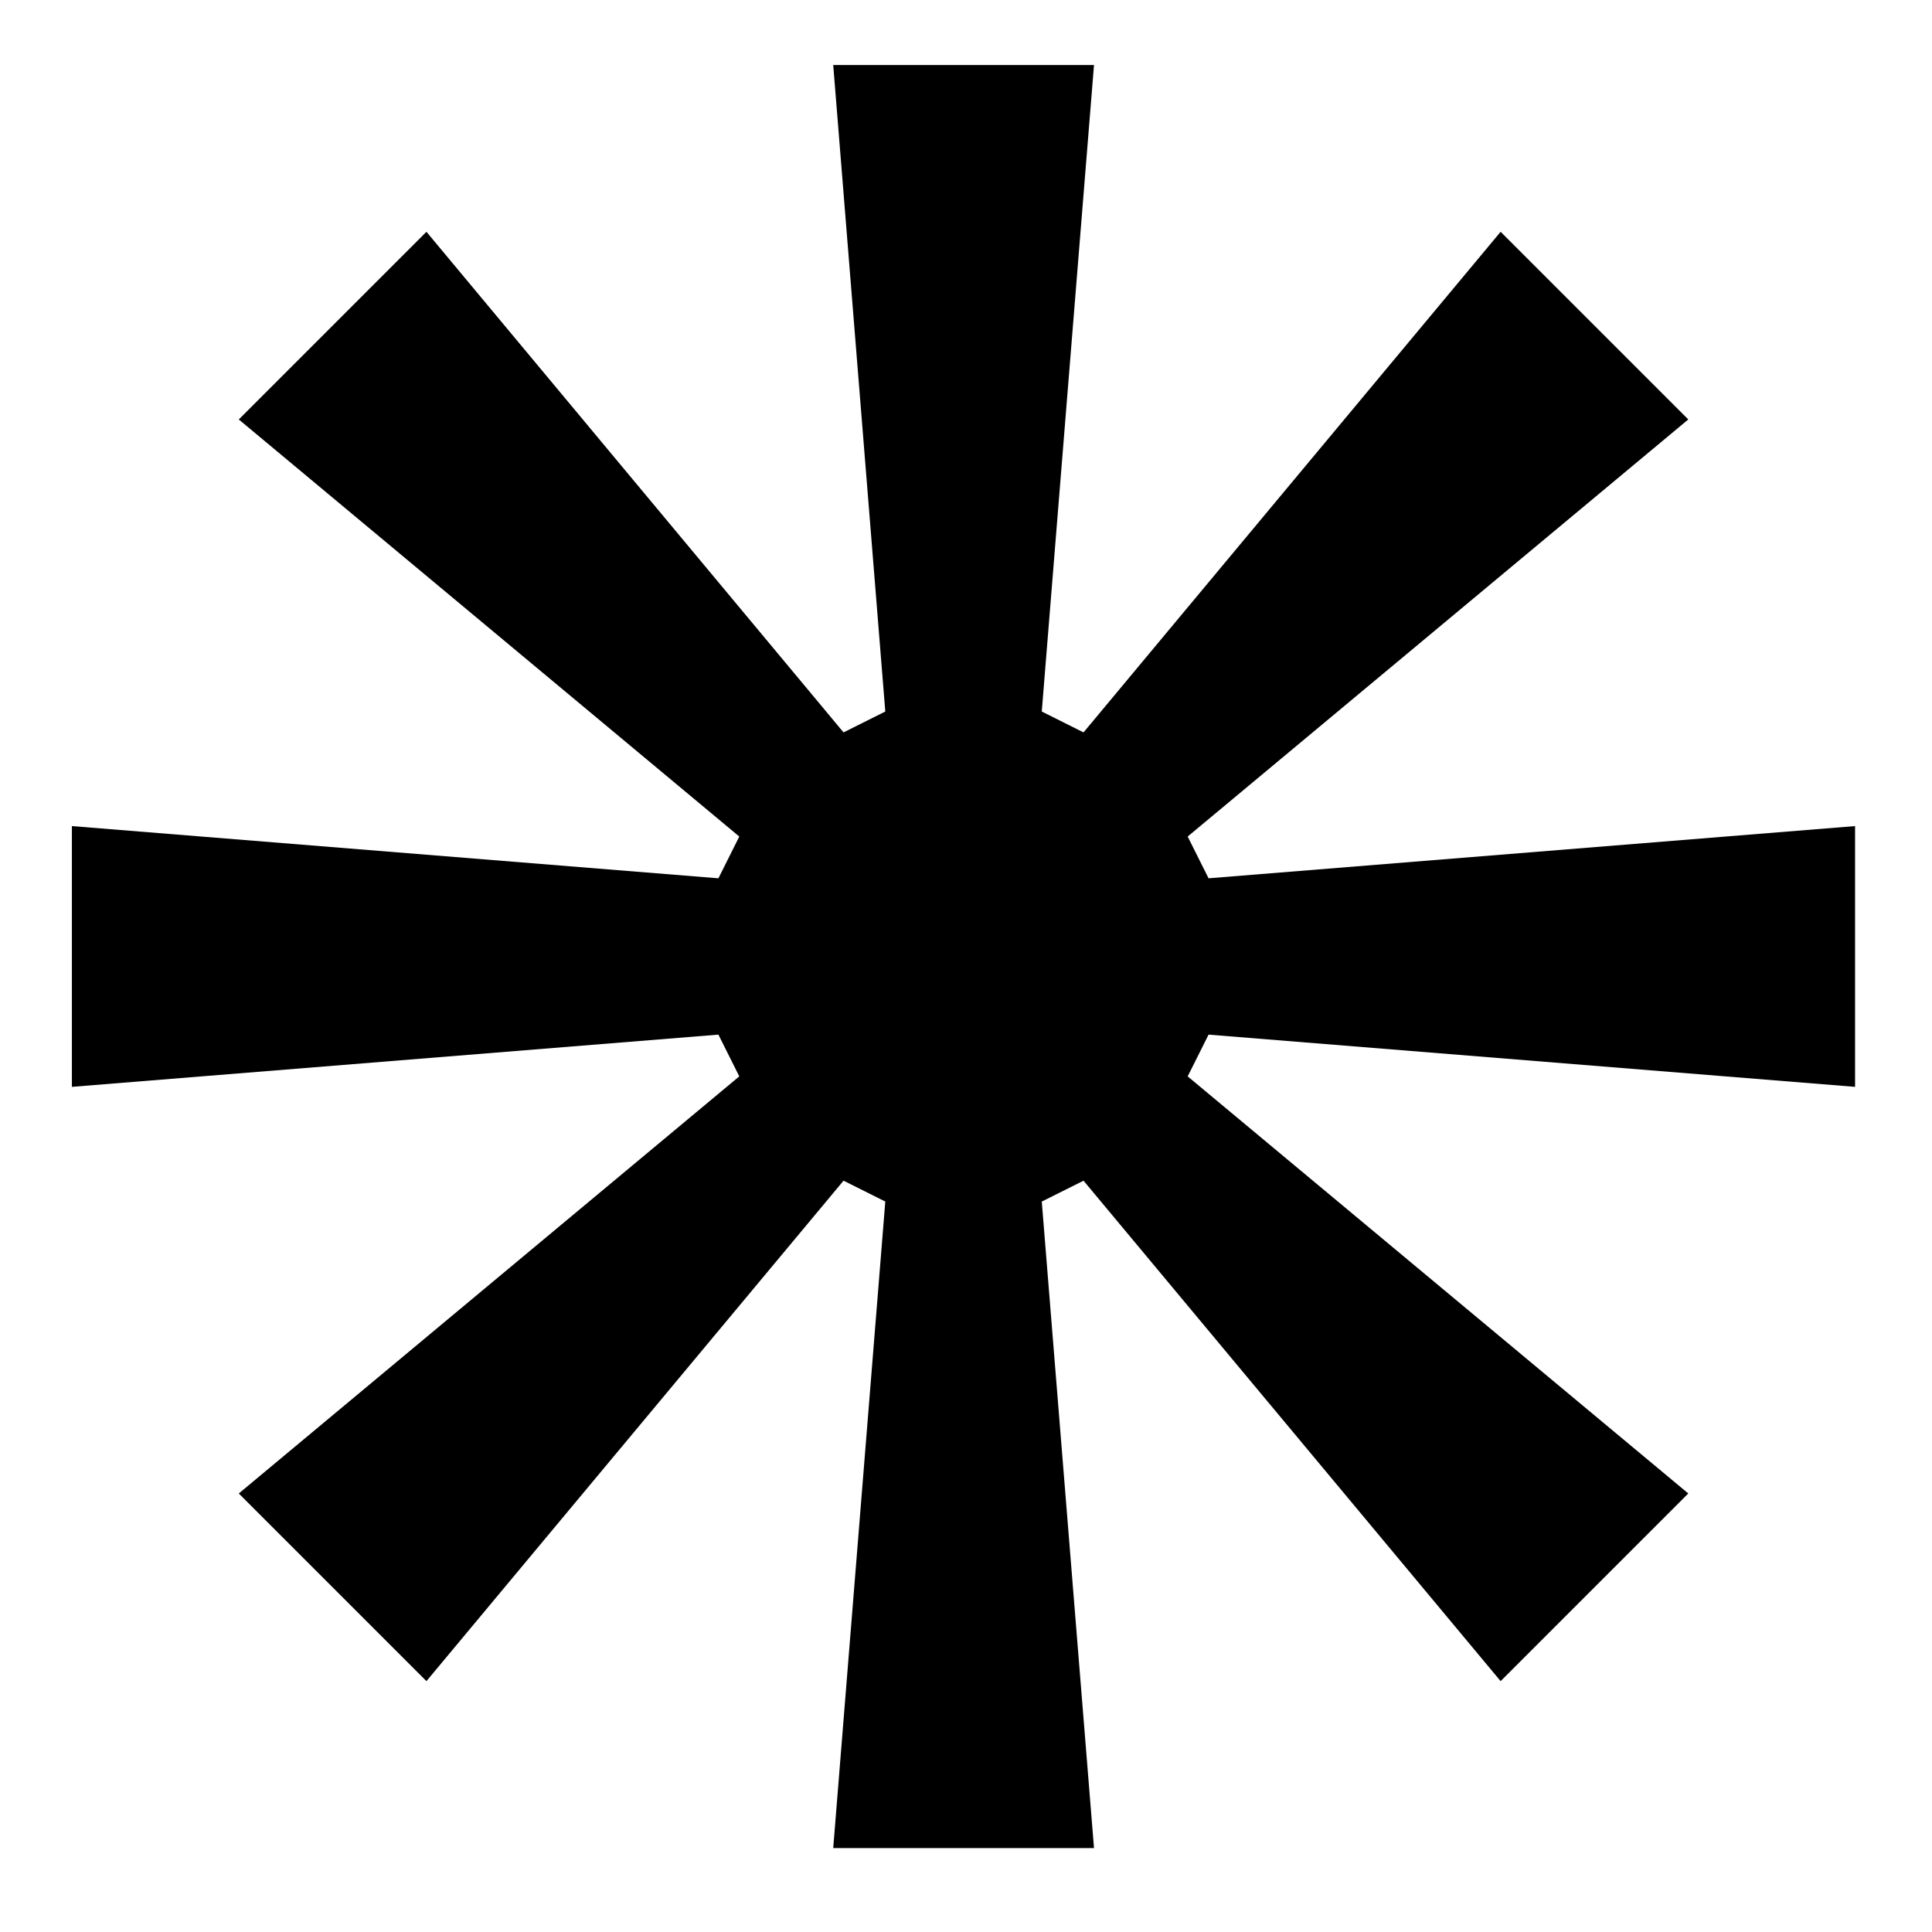
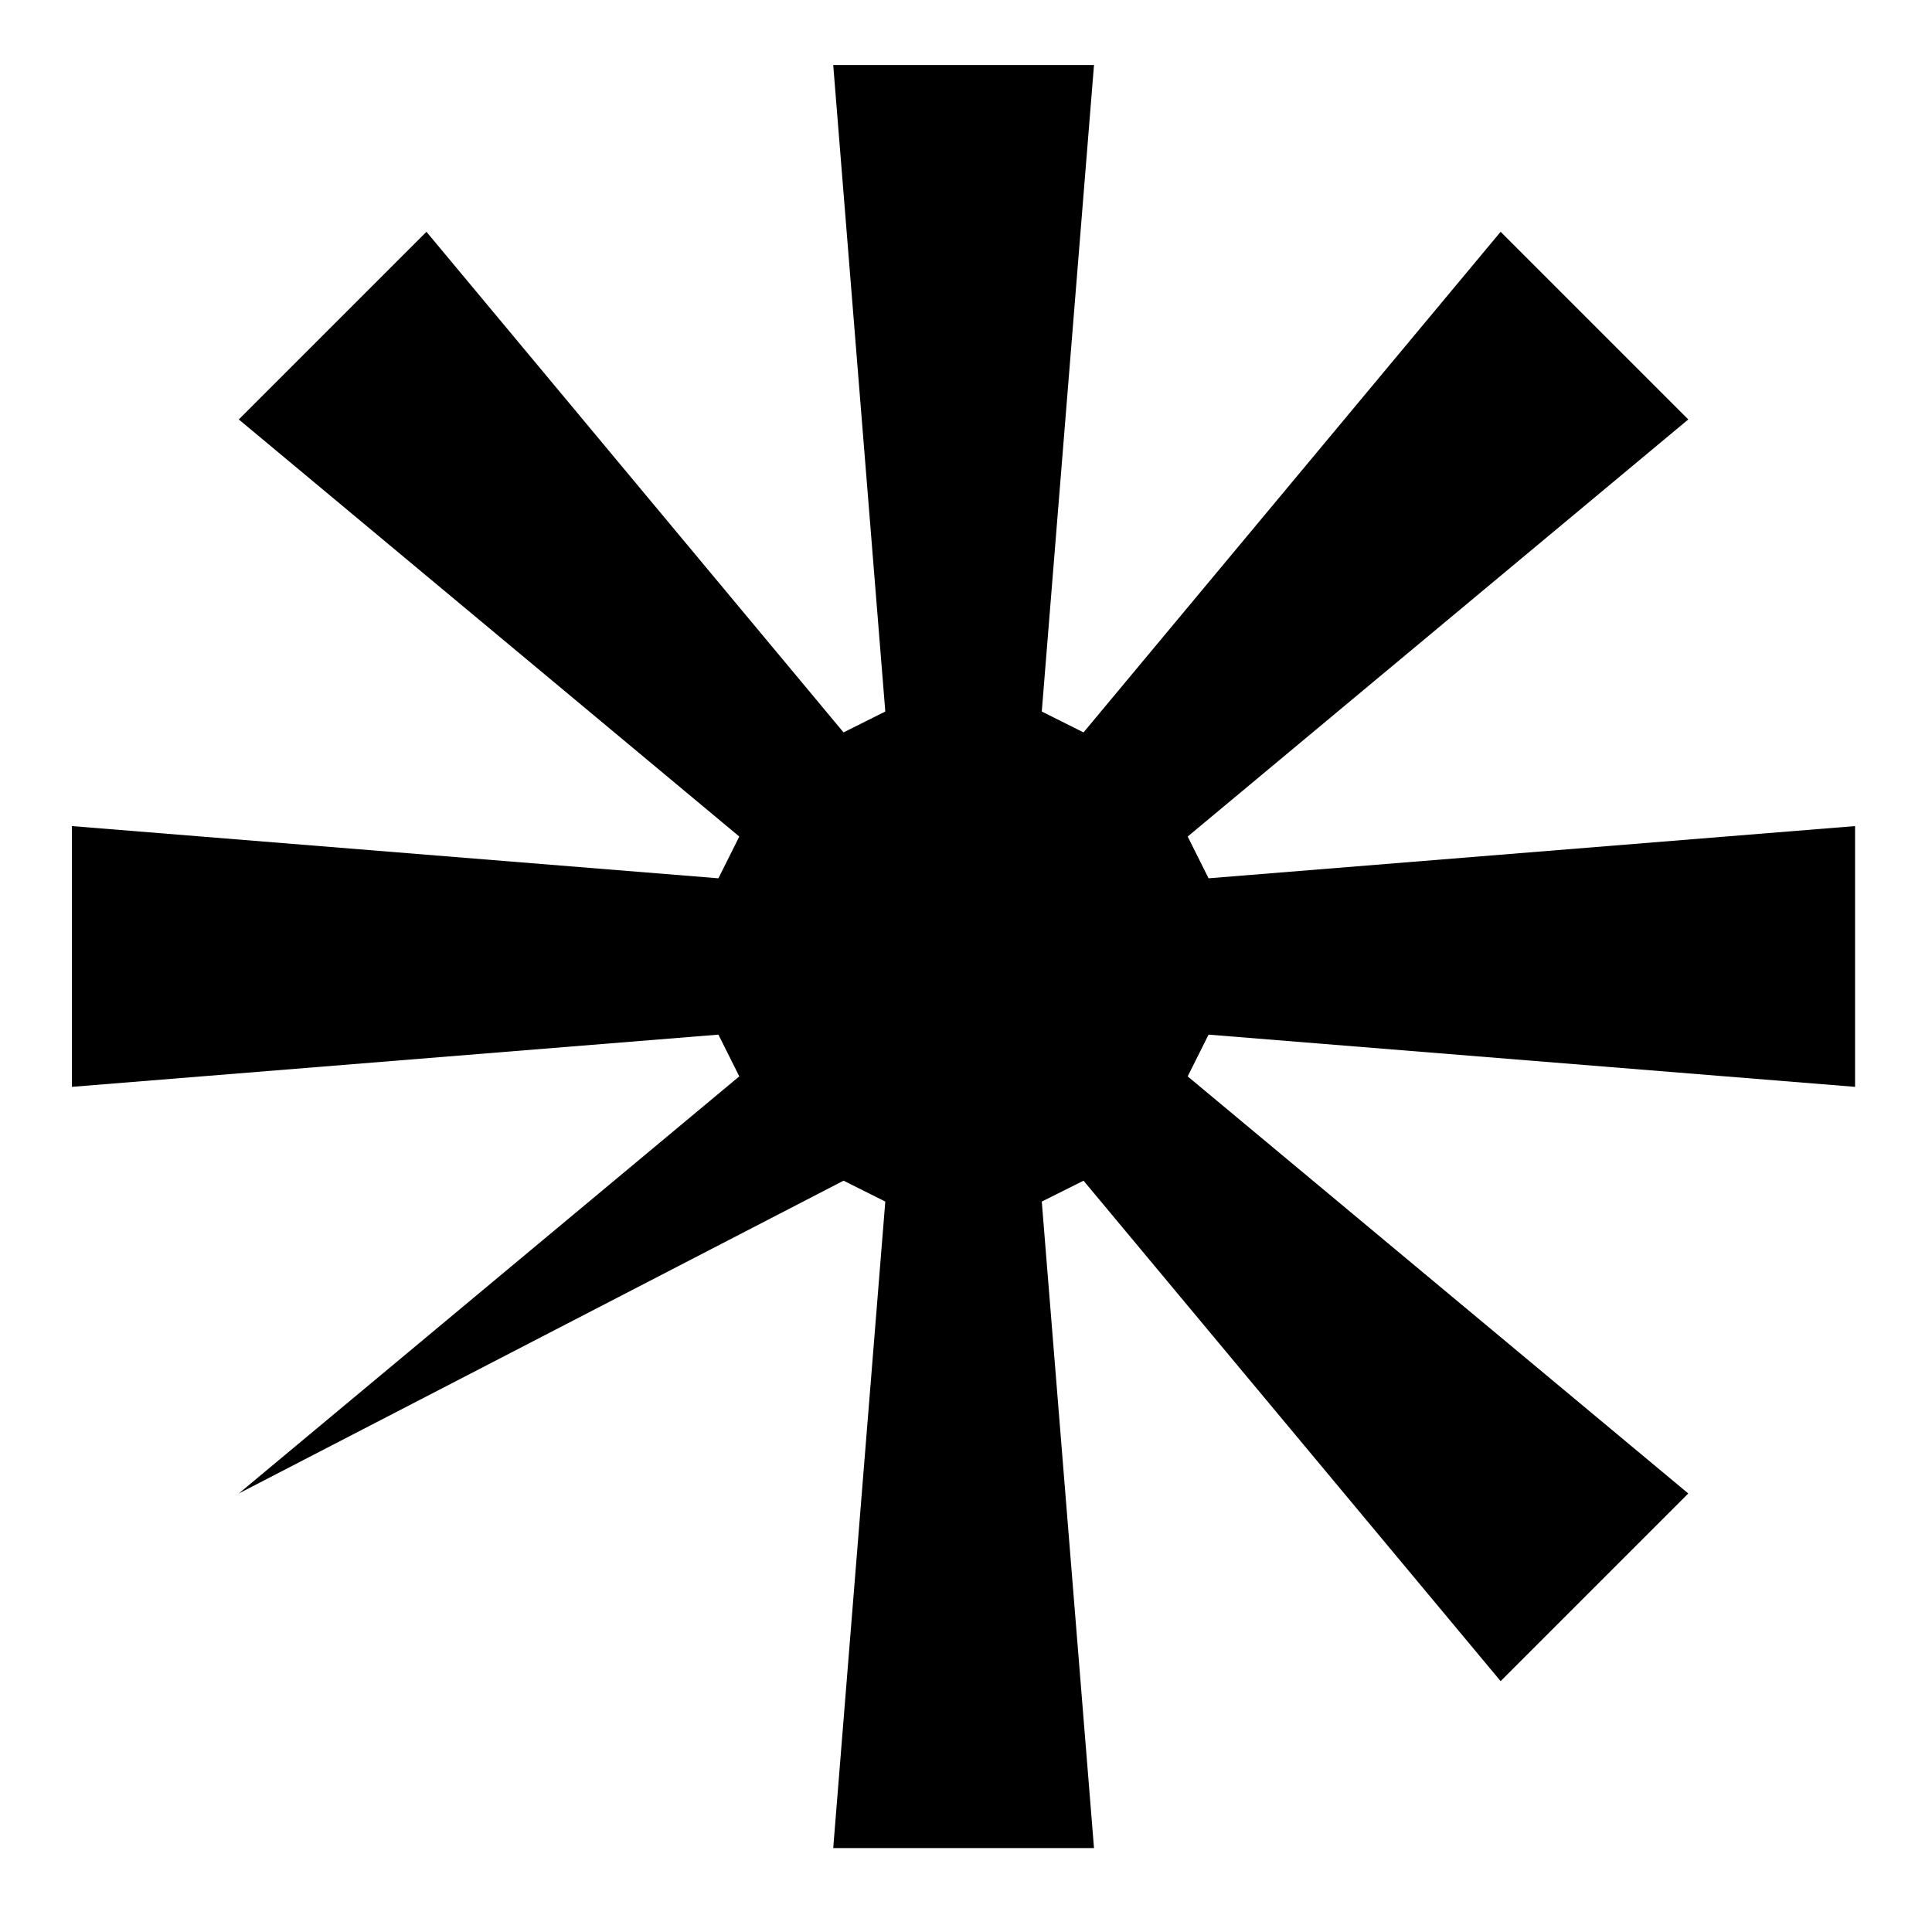
<svg xmlns="http://www.w3.org/2000/svg" width="200" zoomAndPan="magnify" viewBox="0 0 150 150" height="200" preserveAspectRatio="xMidYMid meet" version="1.2">
  <g id="72622dec5b">
-     <path style=" stroke:none;fill-rule:nonzero;fill:#000000;fill-opacity:1;" d="M 68.734 93.289 L 65.492 91.668 L 33.109 130.523 L 18.539 115.953 L 57.398 83.57 L 55.777 80.328 L 5.582 84.383 L 5.582 64.137 L 55.777 68.191 L 57.398 64.949 L 18.539 32.566 L 33.109 17.996 L 65.492 56.863 L 68.734 55.242 L 64.691 5.047 L 84.938 5.047 L 80.883 55.242 L 84.125 56.863 L 116.508 17.996 L 131.078 32.566 L 92.211 64.949 L 93.832 68.191 L 144.027 64.137 L 144.027 84.383 L 93.832 80.328 L 92.211 83.57 L 131.078 115.953 L 116.508 130.523 L 84.125 91.668 L 80.883 93.289 L 84.938 143.484 L 64.691 143.484 Z M 68.734 93.289 " />
+     <path style=" stroke:none;fill-rule:nonzero;fill:#000000;fill-opacity:1;" d="M 68.734 93.289 L 65.492 91.668 L 18.539 115.953 L 57.398 83.57 L 55.777 80.328 L 5.582 84.383 L 5.582 64.137 L 55.777 68.191 L 57.398 64.949 L 18.539 32.566 L 33.109 17.996 L 65.492 56.863 L 68.734 55.242 L 64.691 5.047 L 84.938 5.047 L 80.883 55.242 L 84.125 56.863 L 116.508 17.996 L 131.078 32.566 L 92.211 64.949 L 93.832 68.191 L 144.027 64.137 L 144.027 84.383 L 93.832 80.328 L 92.211 83.57 L 131.078 115.953 L 116.508 130.523 L 84.125 91.668 L 80.883 93.289 L 84.938 143.484 L 64.691 143.484 Z M 68.734 93.289 " />
  </g>
</svg>